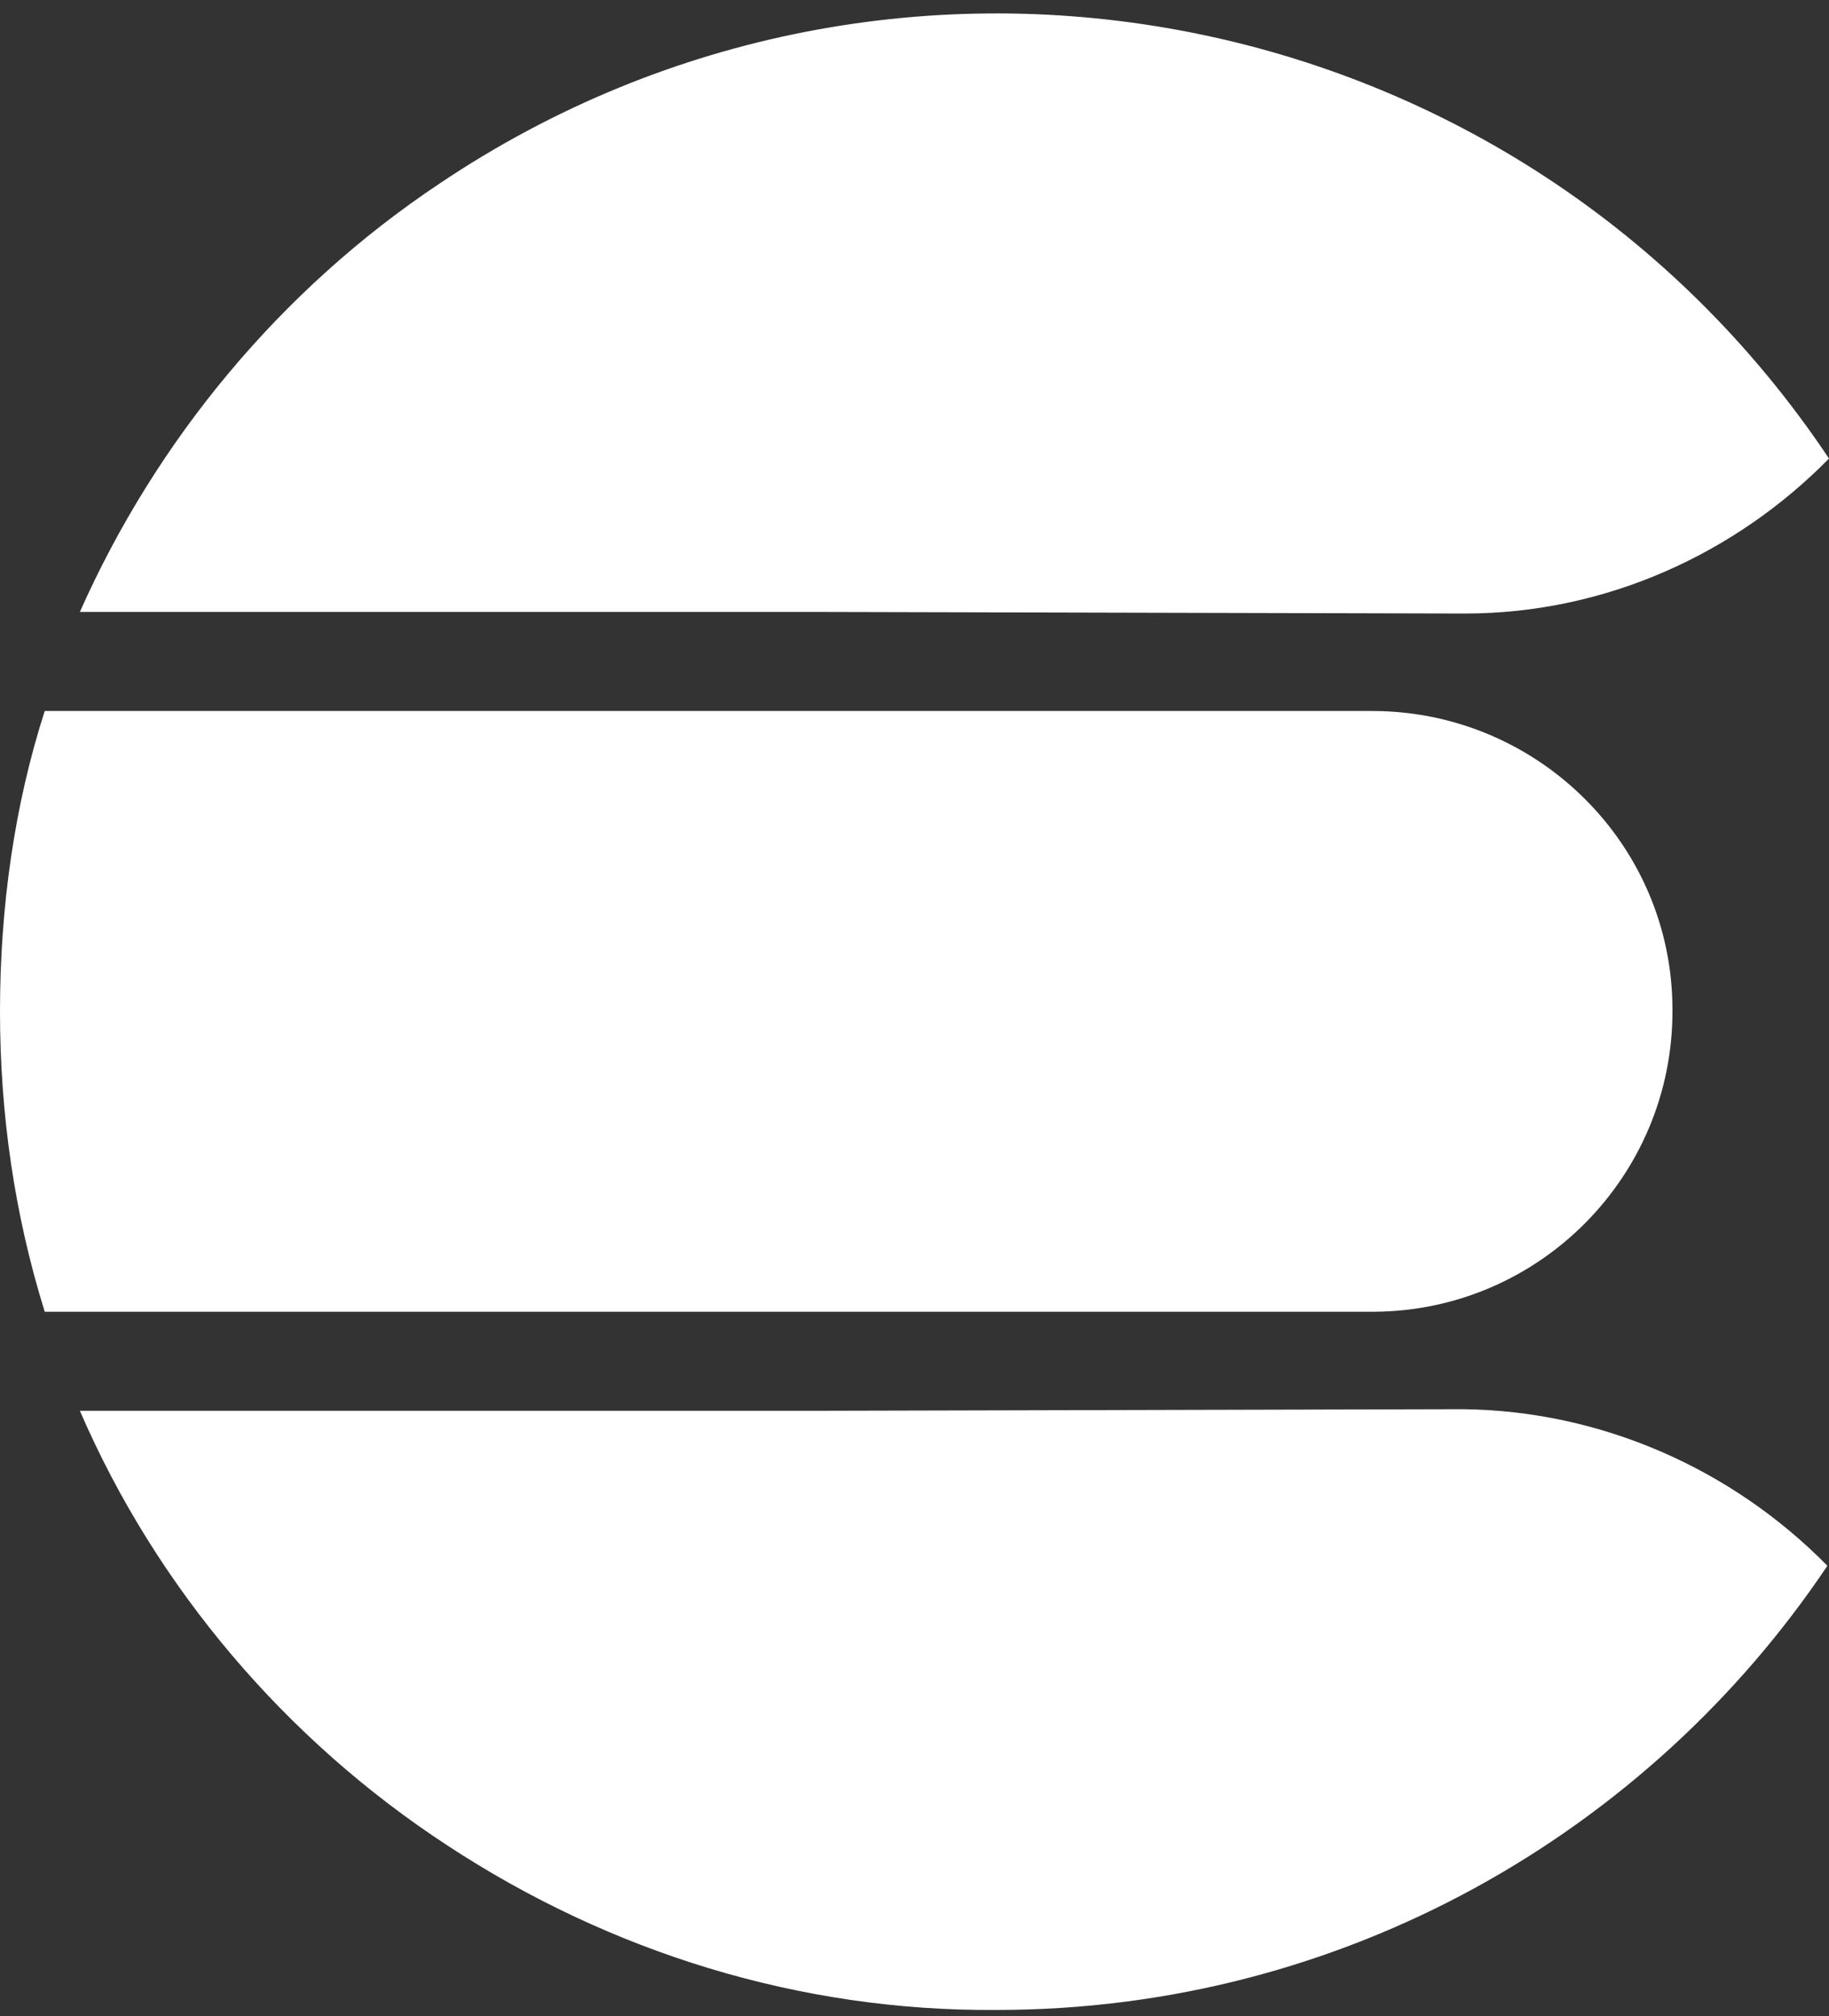
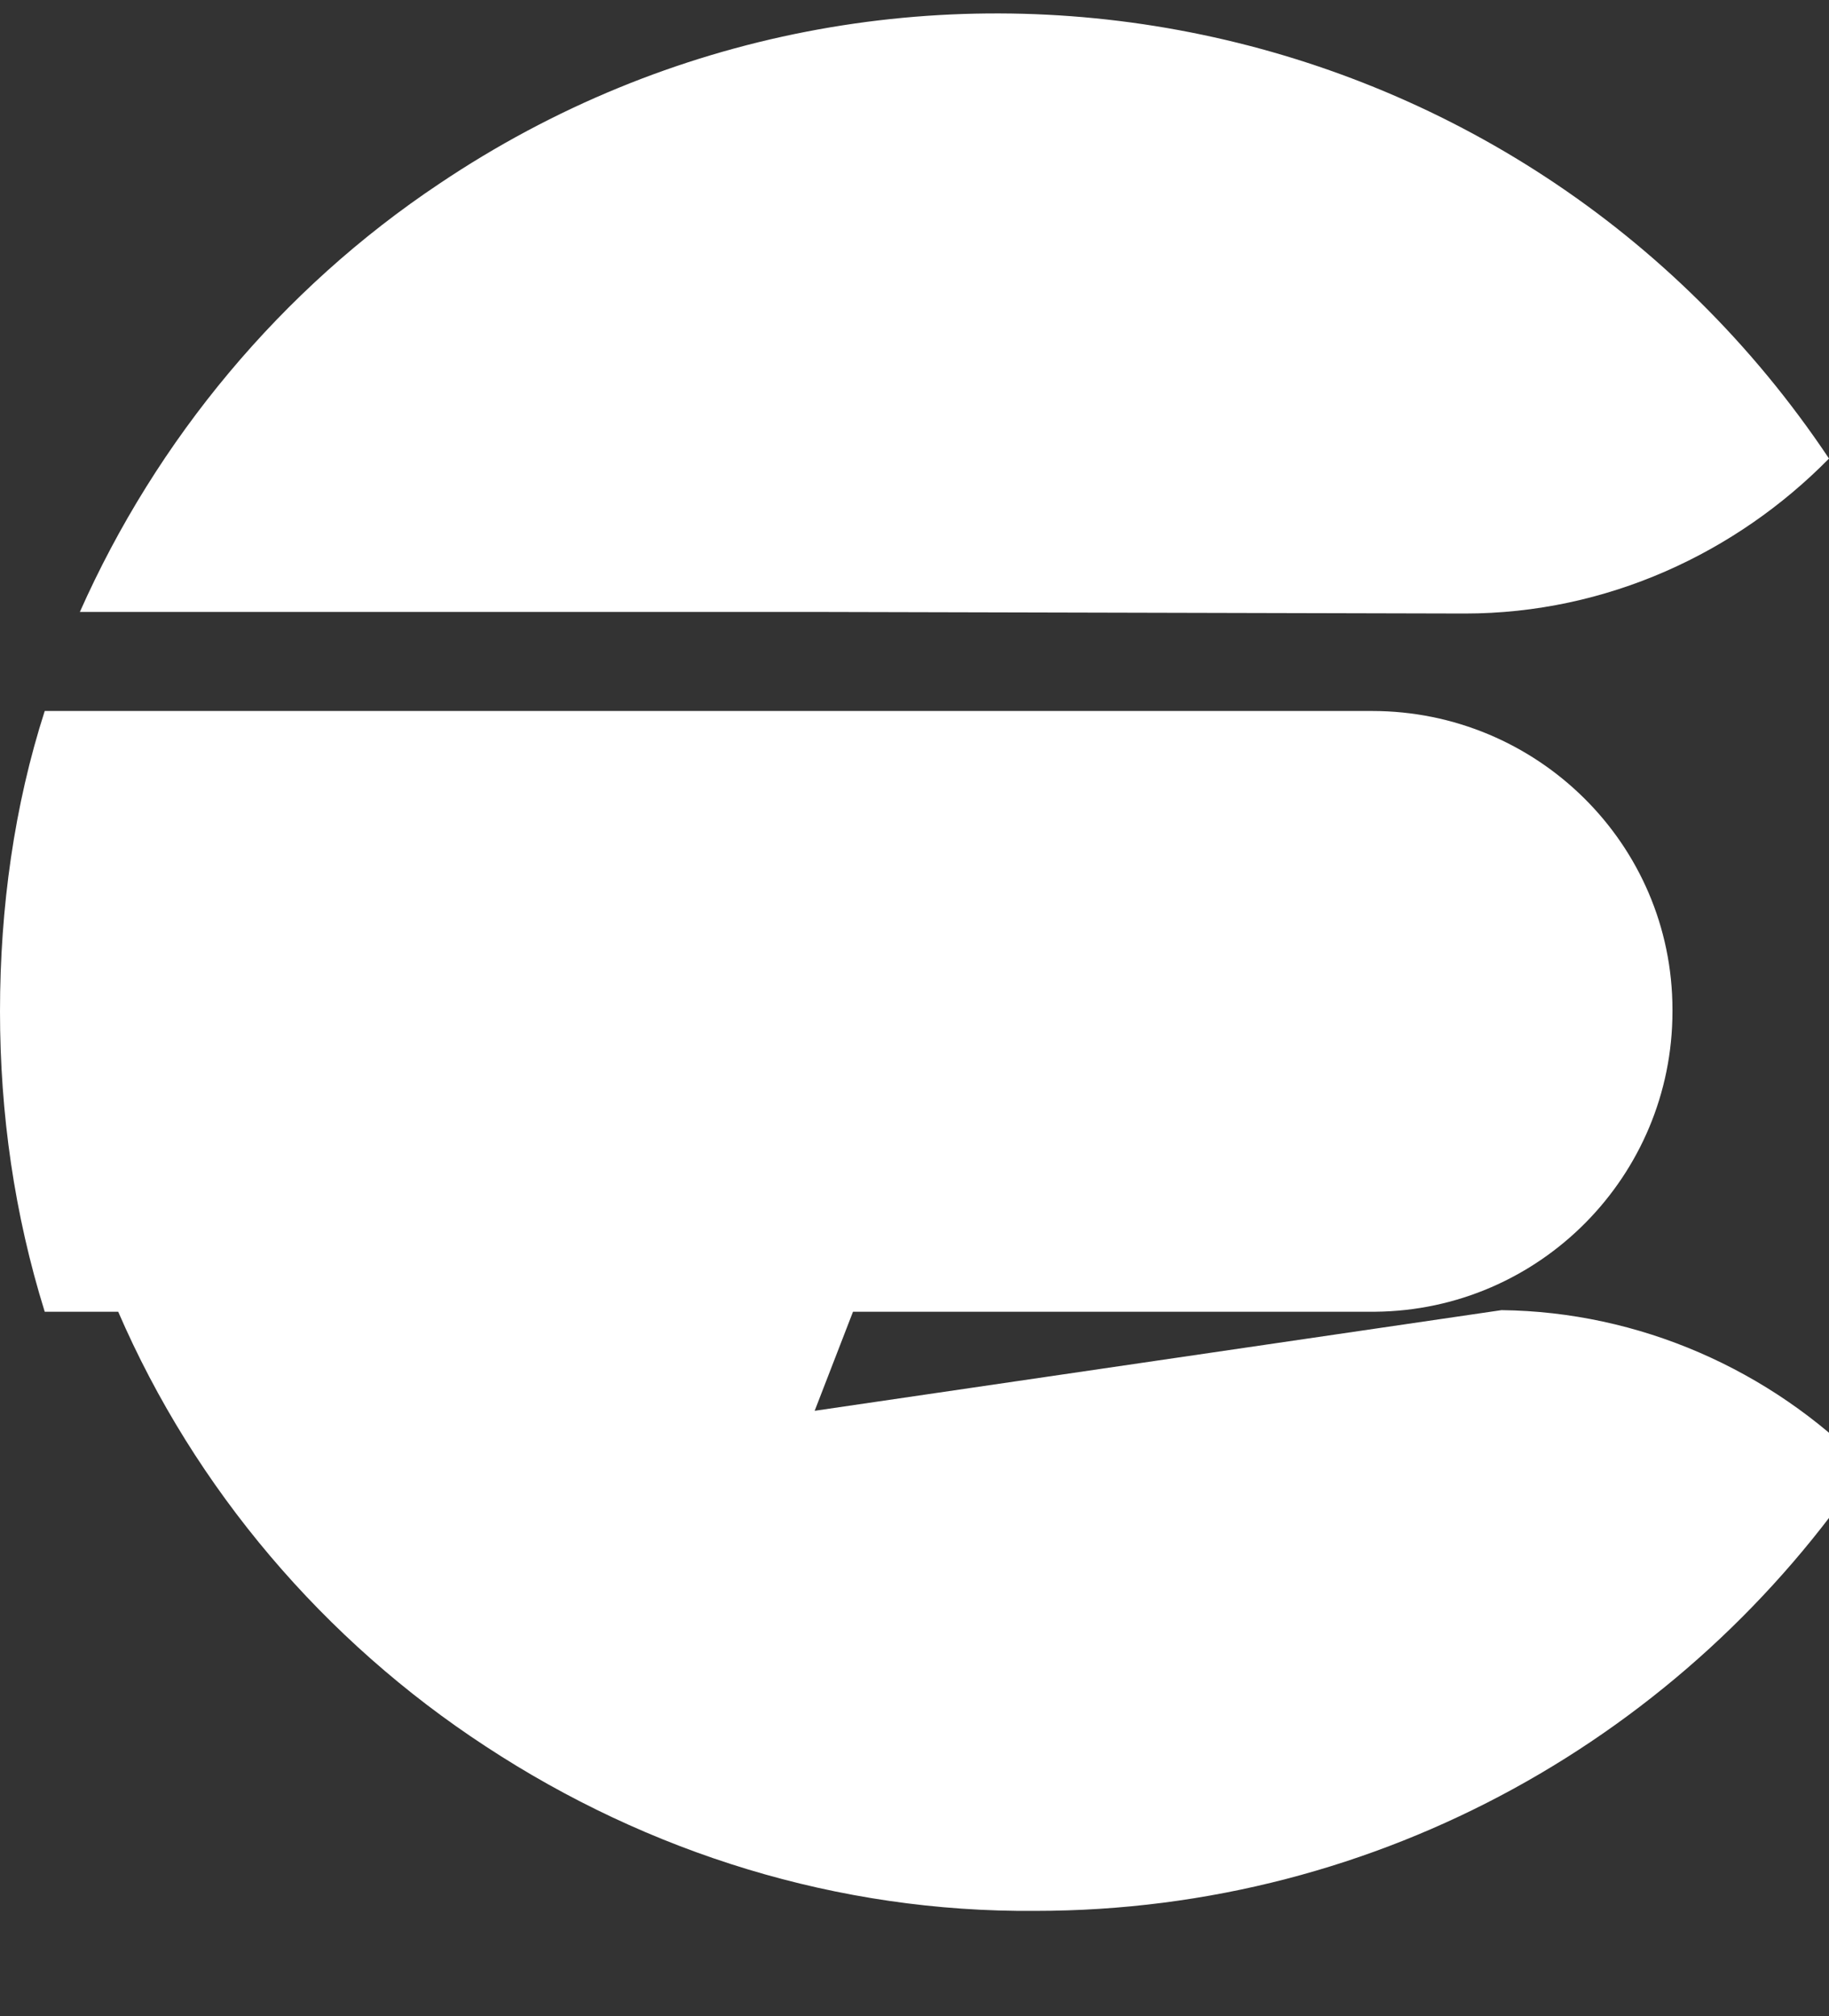
<svg xmlns="http://www.w3.org/2000/svg" version="1.1" id="Vrstva_1" x="0px" y="0px" viewBox="0 0 114.5 126.2" style="enable-background:new 0 0 114.5 126.2;" xml:space="preserve">
  <rect x="0" y="0" width="114.5" height="126.2" fill="#333333" stroke="none" />
  <style type="text/css">
	.st0{fill:#FFFFFF;}
</style>
-   <path class="st0" d="M53.4,82.1H2.8C0.9,76,0,69.7,0,63.3c0-6.5,0.9-12.9,2.8-18.8h83.1c10.3,0,18.8,8.3,18.8,18.7v0.1  c0,10.3-8.3,18.7-18.6,18.8l0,0C86.1,82.1,53.4,82.1,53.4,82.1z M51,88.3h-46c4.8,11.1,12.9,20.6,23,27.2  c10.2,6.7,22.1,10.4,34.4,10.3c21.7,0,40.8-11.1,52-27.8c-6-6.1-14.2-9.7-22.8-9.8L51,88.3z M91.7,38.4c8.9,0,17-3.8,22.8-9.7  C95.2-0.2,56.2-7.8,27.5,11.5c-9.9,6.6-17.7,16-22.5,26.8h45.8L91.7,38.4z" />
+   <path class="st0" d="M53.4,82.1H2.8C0.9,76,0,69.7,0,63.3c0-6.5,0.9-12.9,2.8-18.8h83.1c10.3,0,18.8,8.3,18.8,18.7v0.1  c0,10.3-8.3,18.7-18.6,18.8l0,0C86.1,82.1,53.4,82.1,53.4,82.1z h-46c4.8,11.1,12.9,20.6,23,27.2  c10.2,6.7,22.1,10.4,34.4,10.3c21.7,0,40.8-11.1,52-27.8c-6-6.1-14.2-9.7-22.8-9.8L51,88.3z M91.7,38.4c8.9,0,17-3.8,22.8-9.7  C95.2-0.2,56.2-7.8,27.5,11.5c-9.9,6.6-17.7,16-22.5,26.8h45.8L91.7,38.4z" />
</svg>